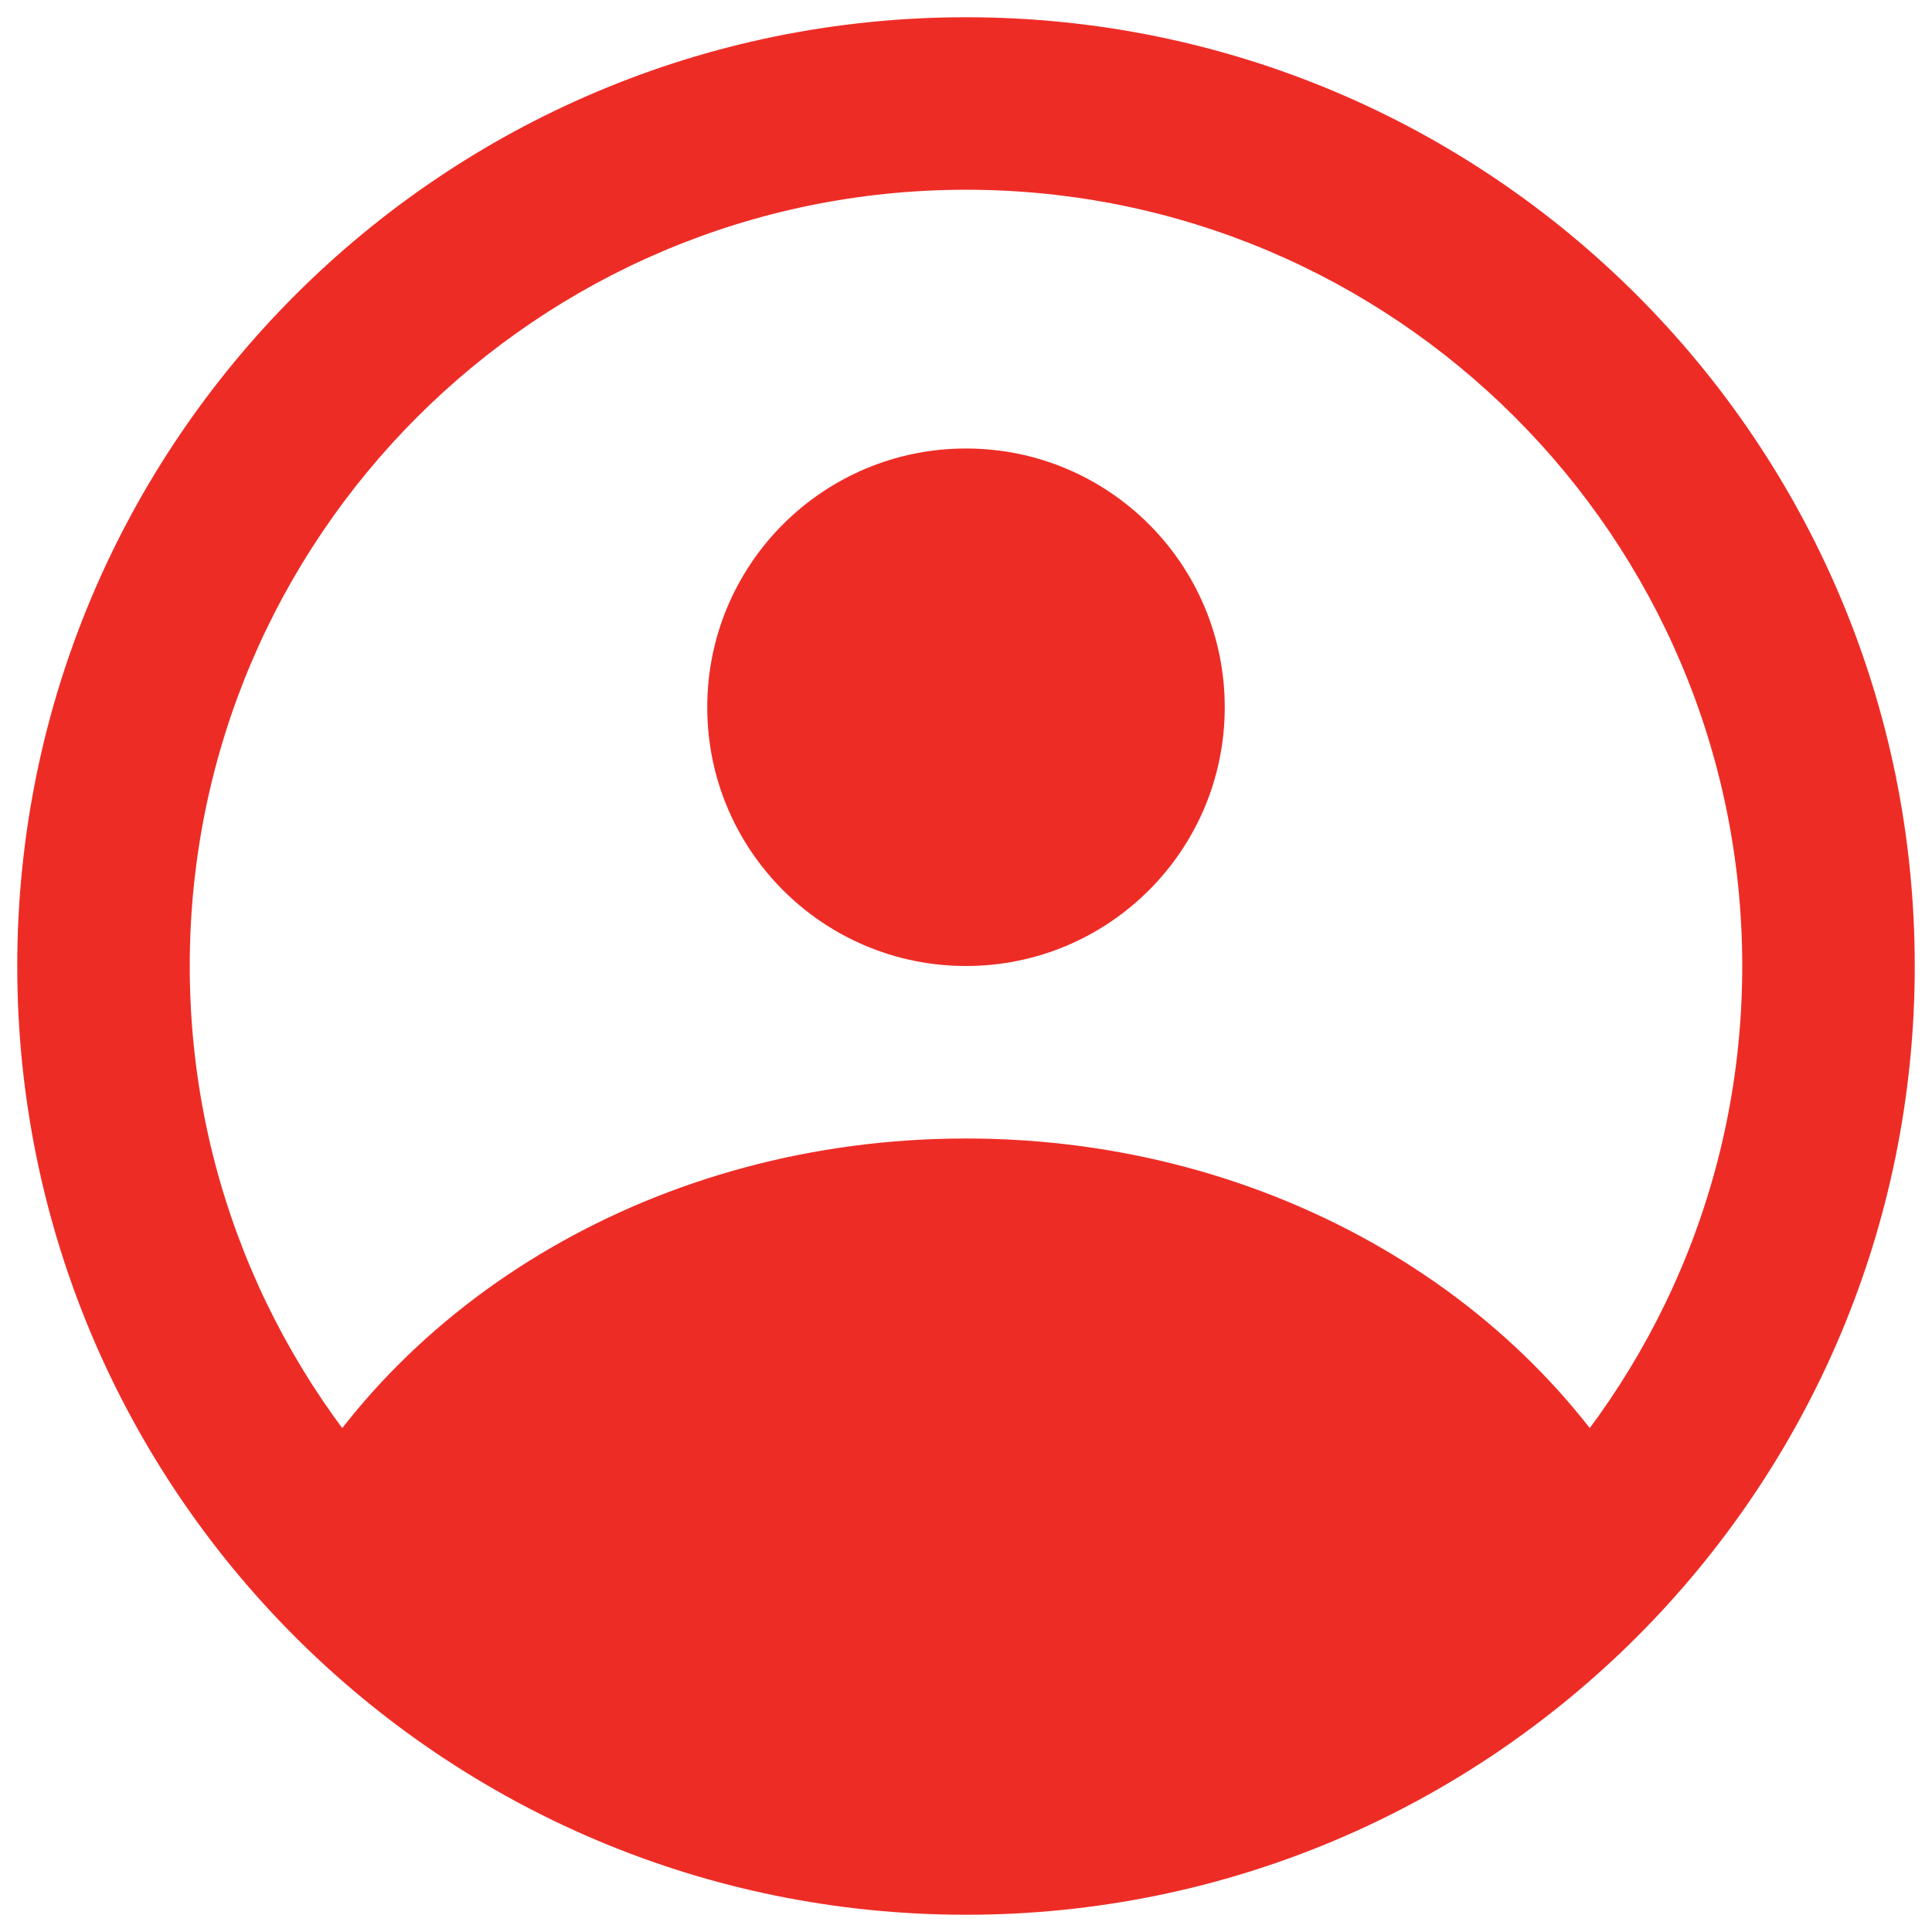
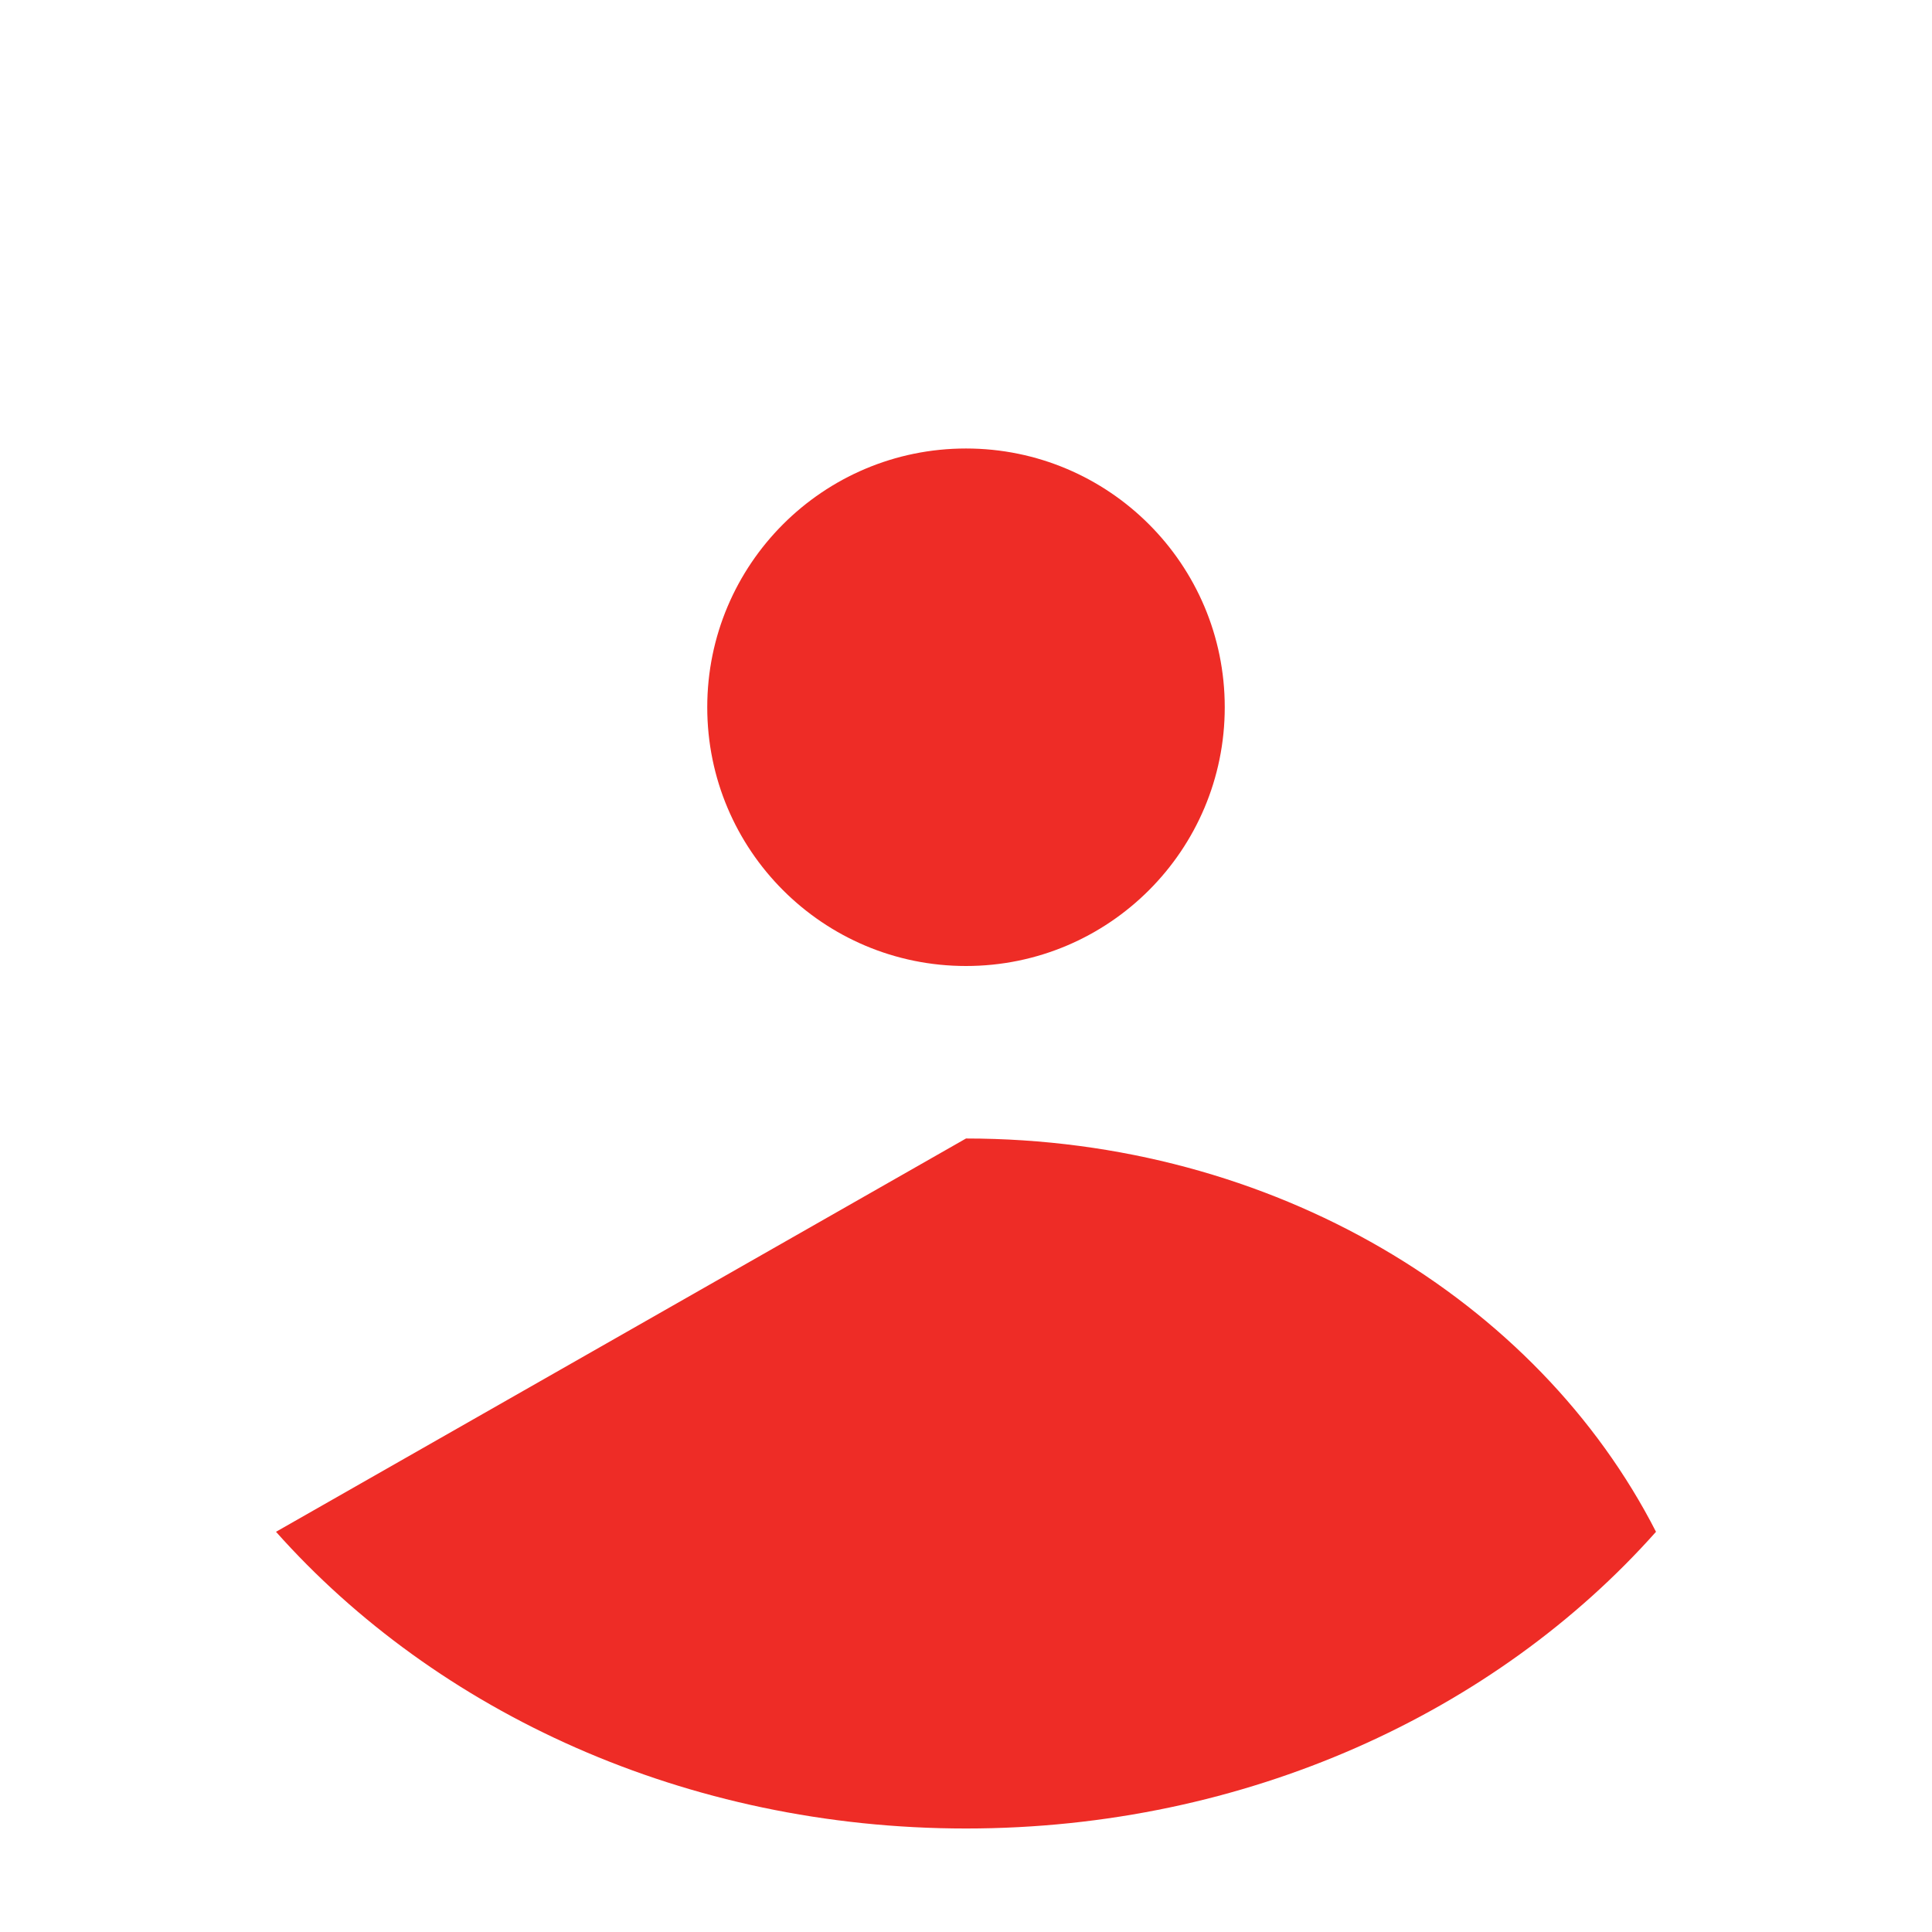
<svg xmlns="http://www.w3.org/2000/svg" width="28px" height="28px" viewBox="0 0 28 28" version="1.1">
  <title>Icons/i_login1</title>
  <g id="Modules" stroke="none" stroke-width="1" fill="none" fill-rule="evenodd">
    <g id="Home-Desktop-Header" transform="translate(-1021, -1940)" fill="#EE2C26">
      <g id="Header-Desktop" transform="translate(0, 1934)">
        <g id="Group" transform="translate(1020, 5)">
          <g id="Group" transform="translate(1.25, 1.25)">
-             <path d="M13.75,16.25 C18.206,16.25 22.034,18.592 23.75,21.95 C21.426,24.563 17.814,26.25 13.75,26.25 C9.686,26.25 6.076,24.563 3.75,21.95 C5.467,18.592 9.294,16.25 13.75,16.25 Z M13.75,6.25 C15.821,6.25 17.5,7.929 17.5,10 C17.5,12.071 15.821,13.75 13.75,13.75 C11.679,13.75 10,12.071 10,10 C10,7.929 11.679,6.25 13.75,6.25 Z" id="Combined-Shape" />
-             <path d="M13.75,0 C21.344,0 27.5,6.156 27.5,13.75 C27.5,21.344 21.344,27.5 13.75,27.5 C6.156,27.5 0,21.344 0,13.75 C0,6.156 6.156,0 13.75,0 Z M13.75,2.5 C7.537,2.5 2.5,7.537 2.5,13.75 C2.5,19.963 7.537,25 13.75,25 C19.963,25 25,19.963 25,13.75 C25,7.537 19.963,2.5 13.75,2.5 Z" id="Oval" fill-rule="nonzero" />
+             <path d="M13.75,16.25 C18.206,16.25 22.034,18.592 23.75,21.95 C21.426,24.563 17.814,26.25 13.75,26.25 C9.686,26.25 6.076,24.563 3.75,21.95 Z M13.75,6.25 C15.821,6.25 17.5,7.929 17.5,10 C17.5,12.071 15.821,13.75 13.75,13.75 C11.679,13.75 10,12.071 10,10 C10,7.929 11.679,6.25 13.75,6.25 Z" id="Combined-Shape" />
          </g>
        </g>
      </g>
    </g>
  </g>
</svg>